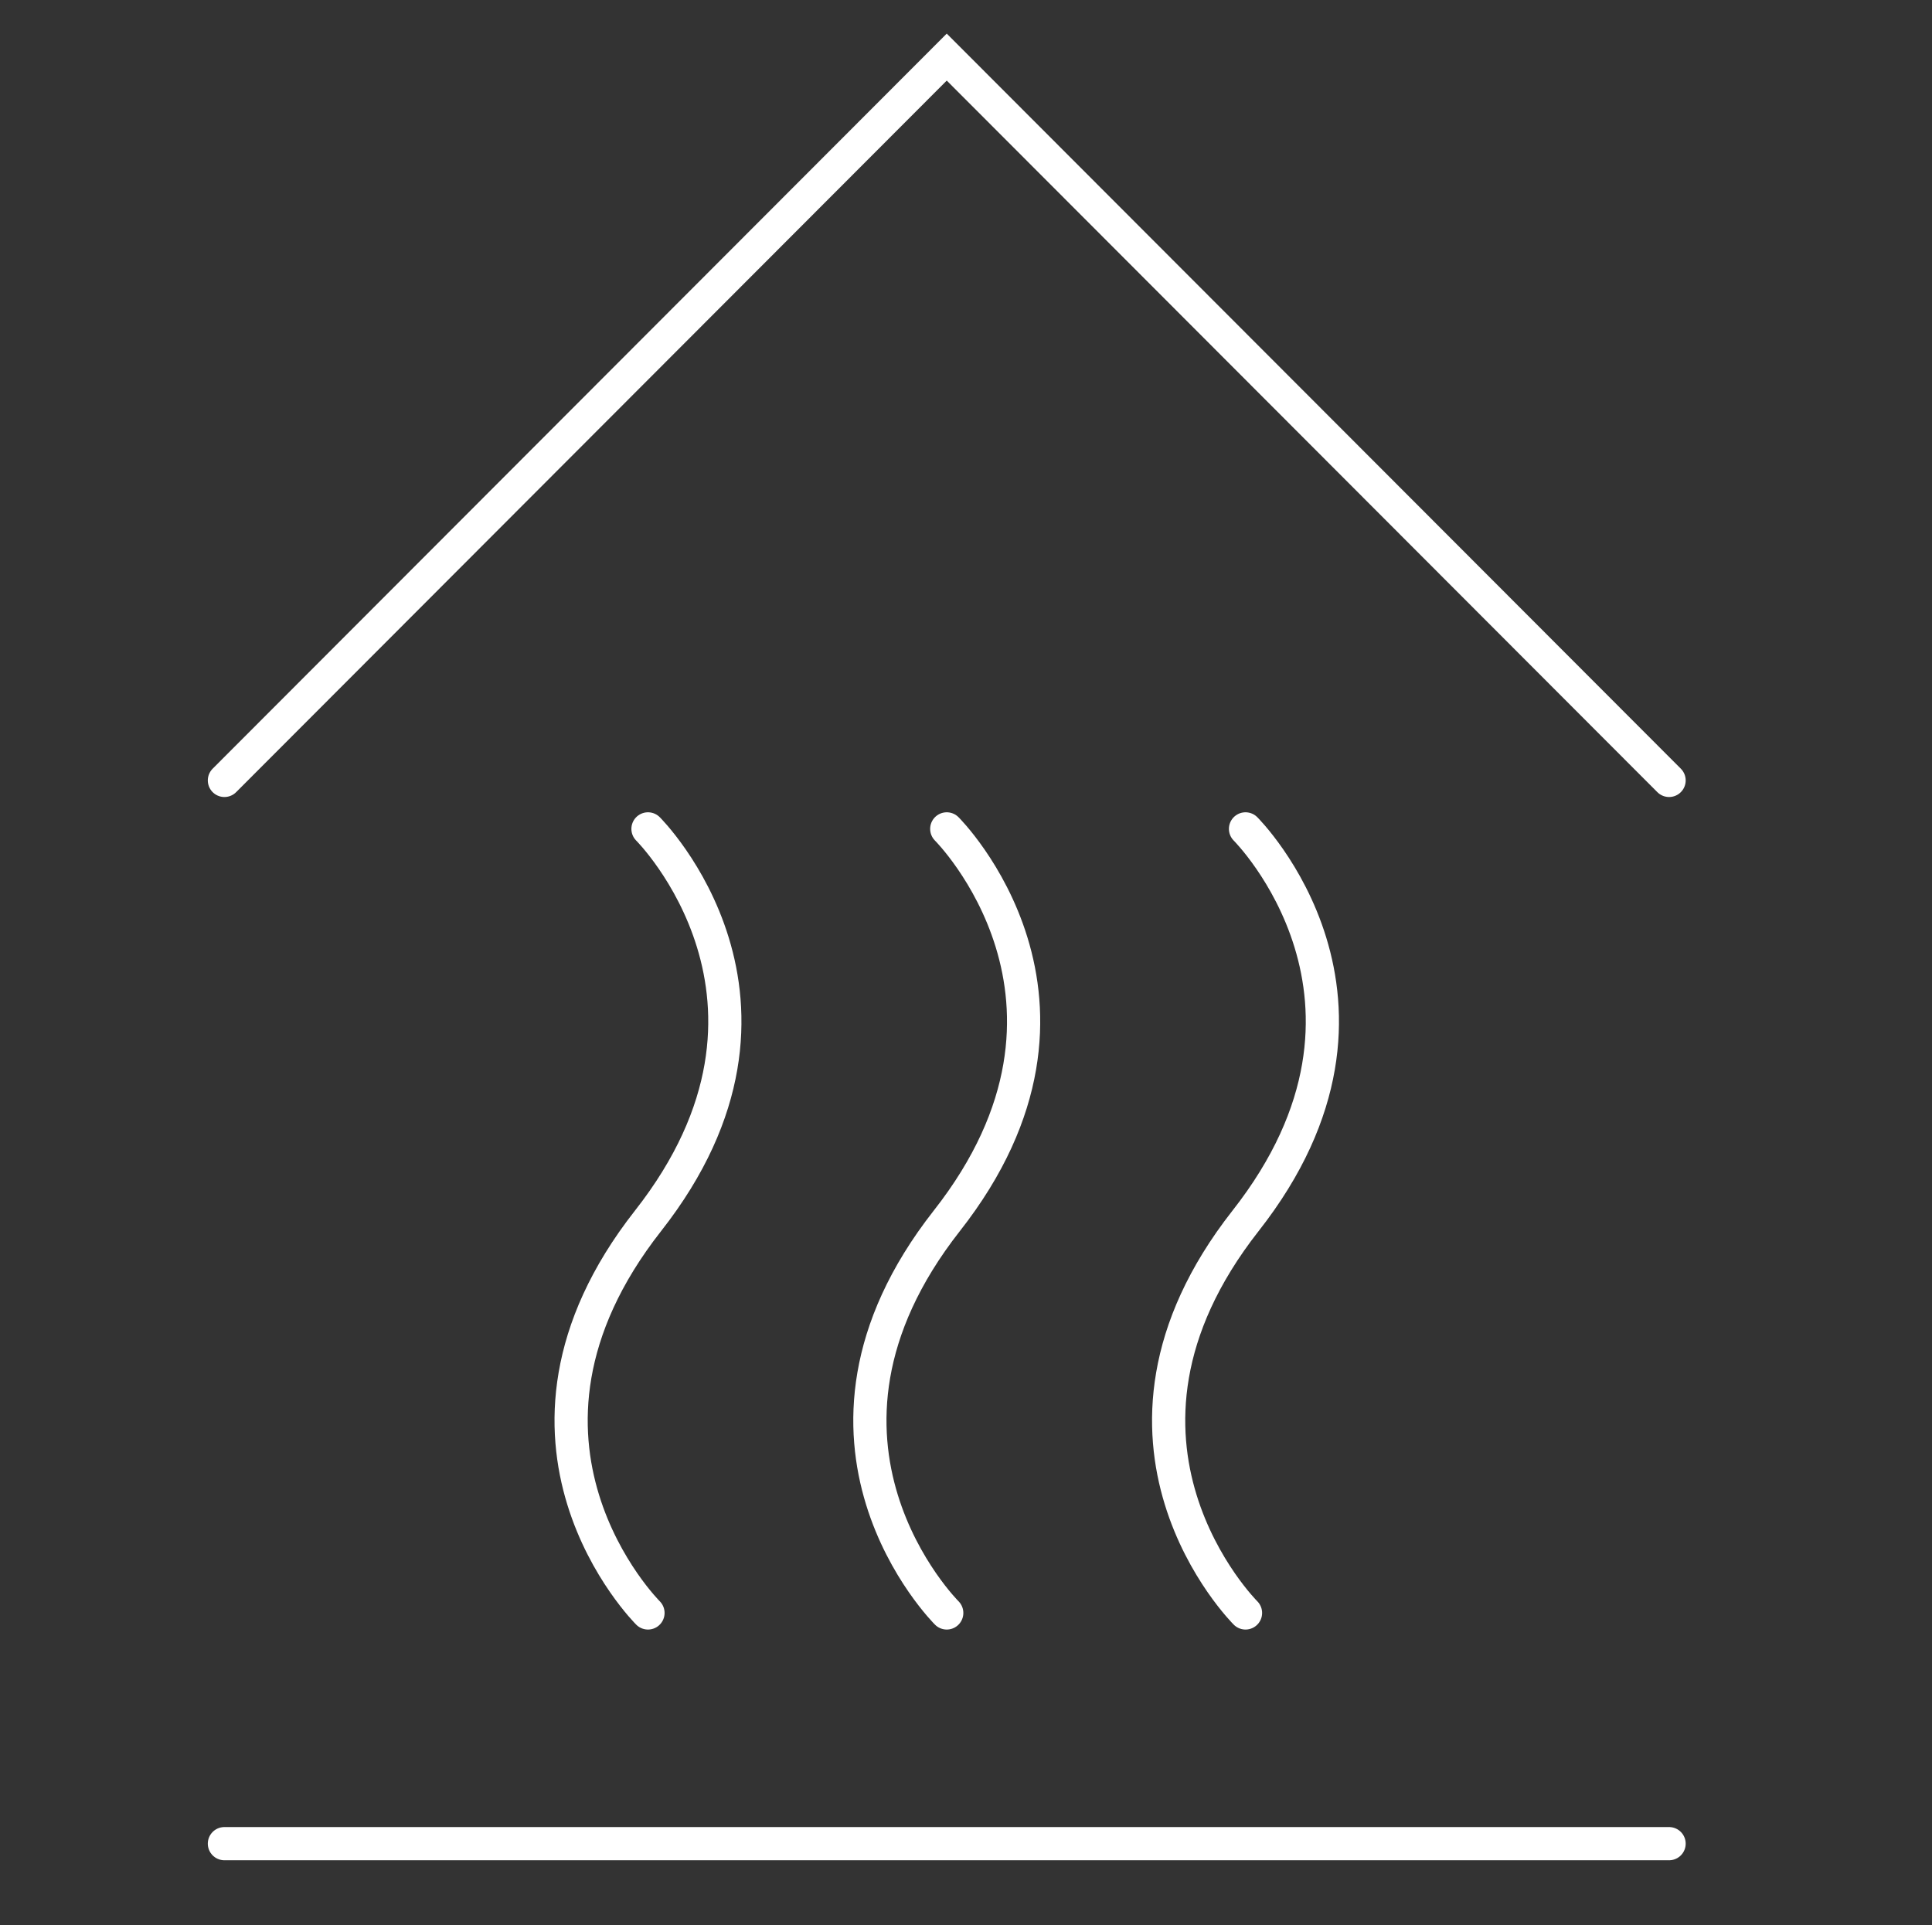
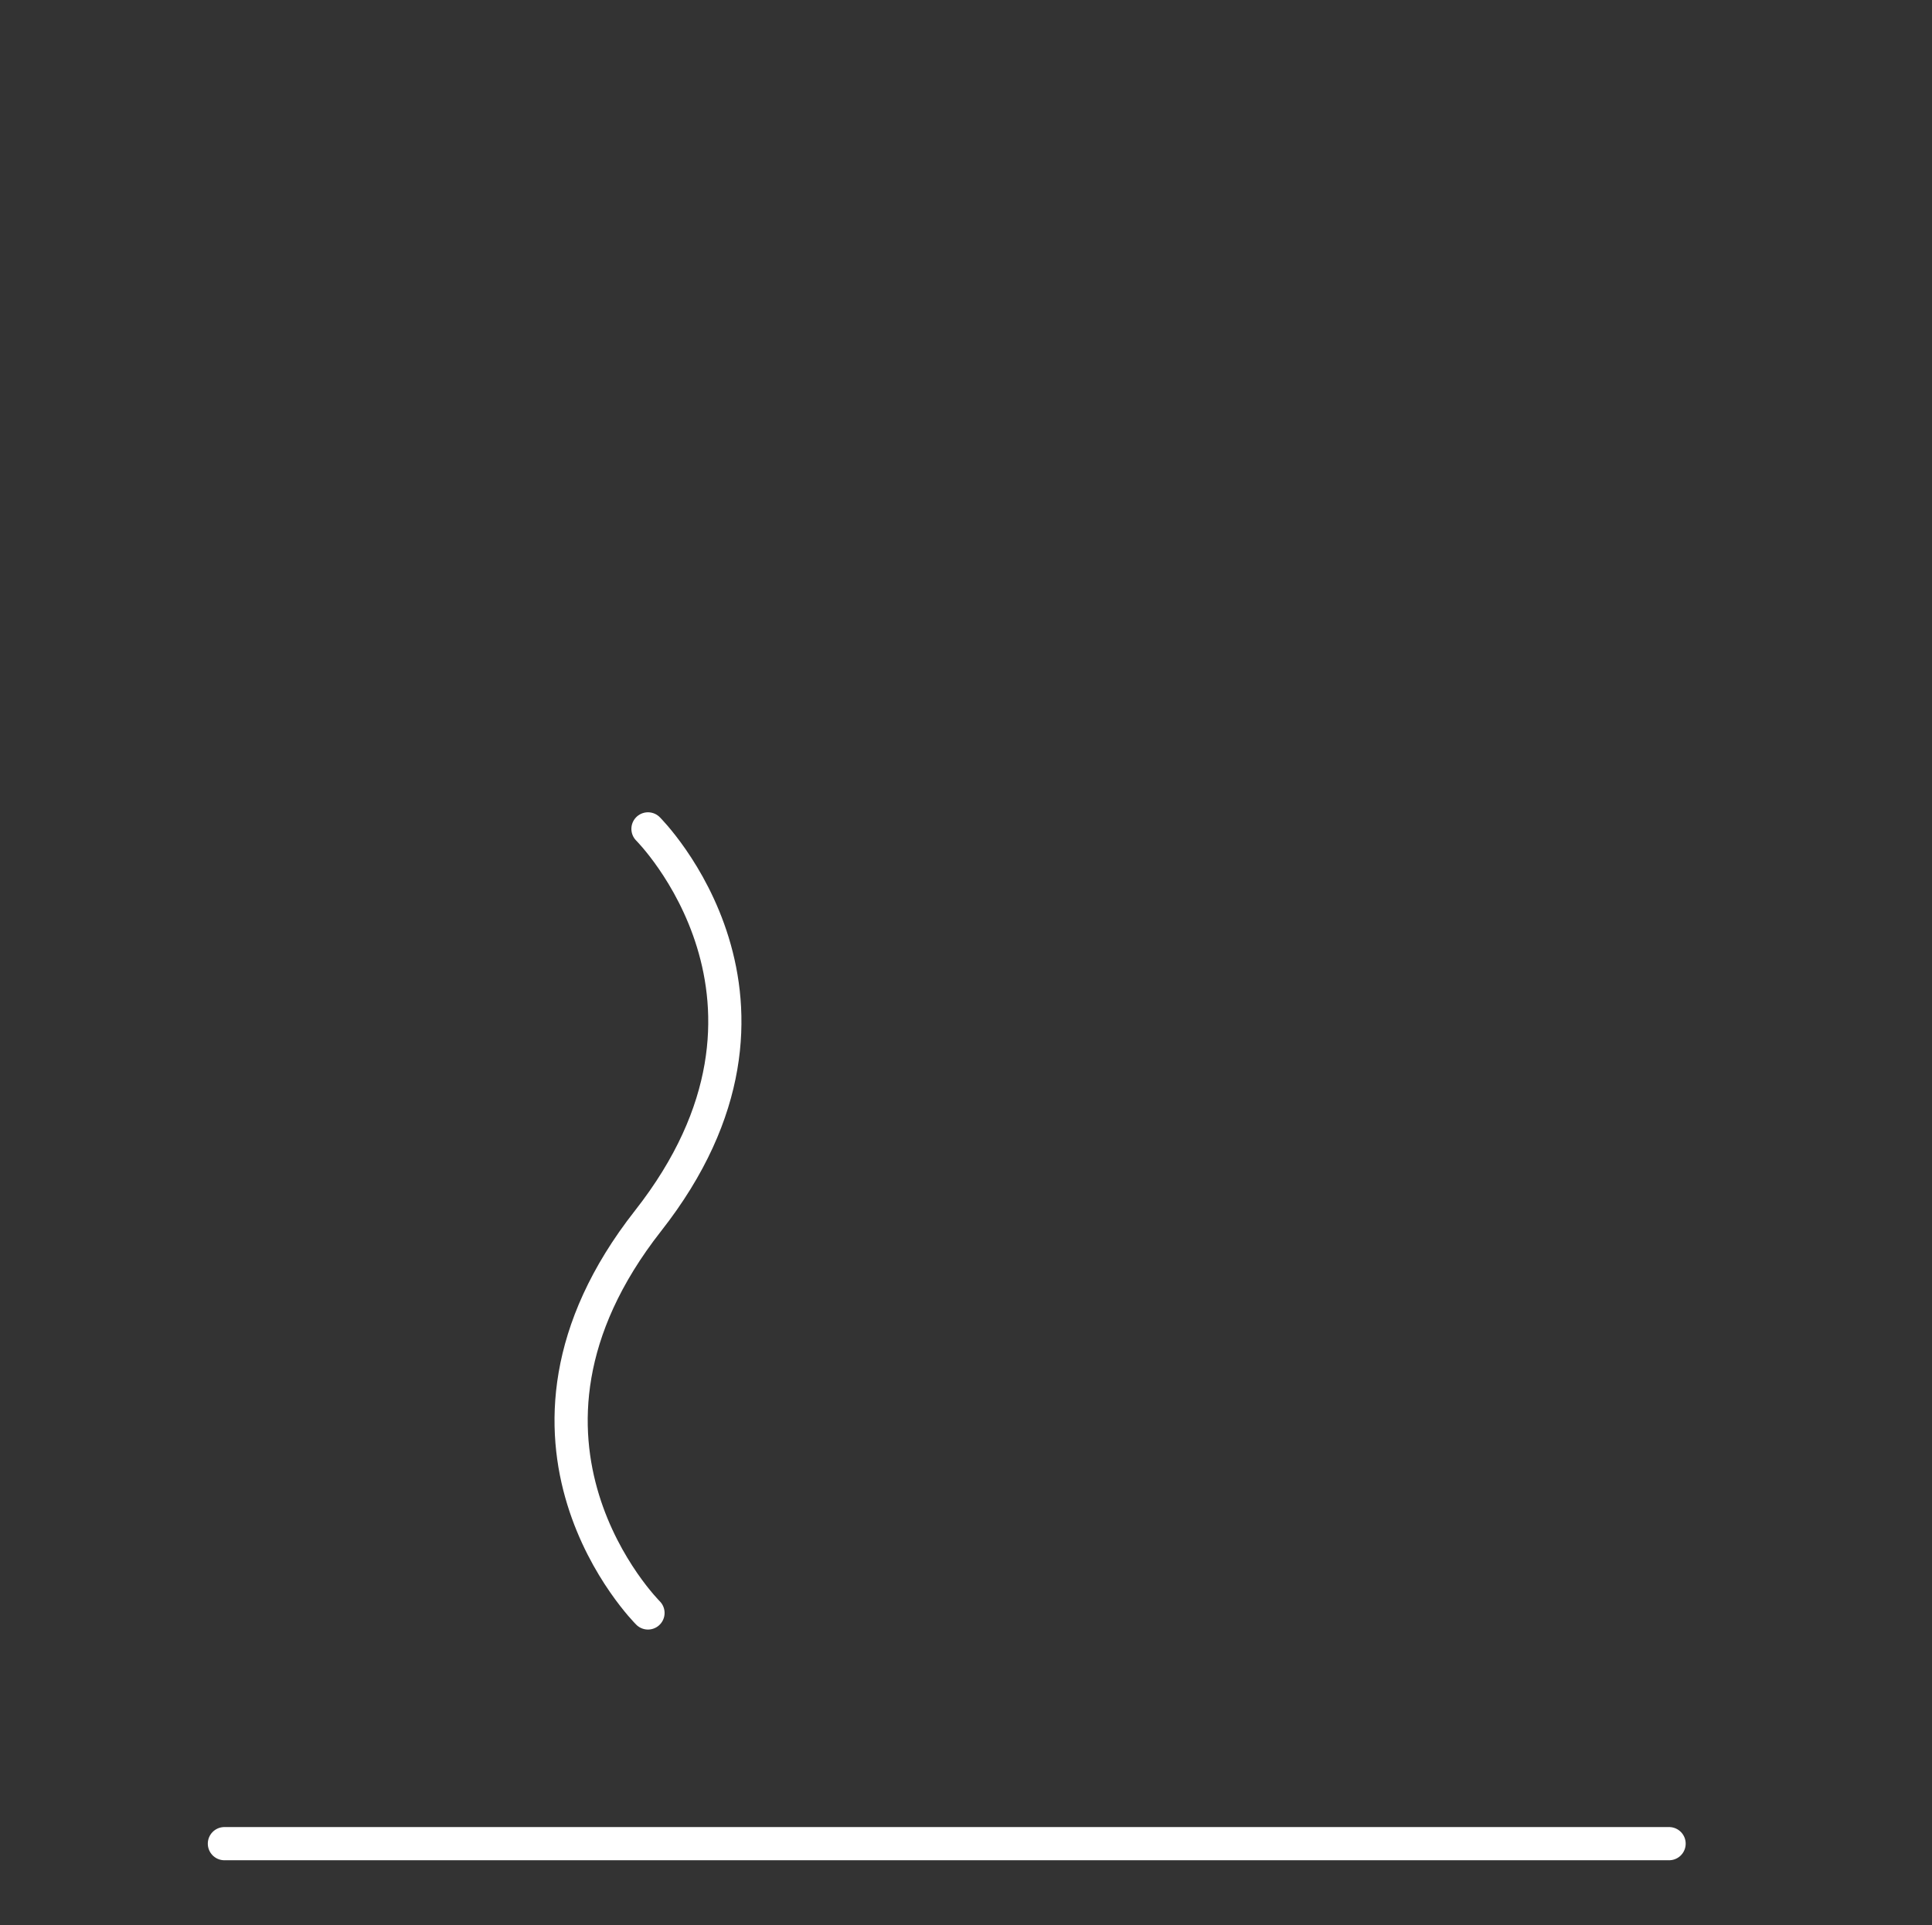
<svg xmlns="http://www.w3.org/2000/svg" id="Layer_1" viewBox="0 0 58.2 58">
  <rect x="0" y="0" width="58.2" height="58" fill="#333333" stroke="none" />
  <defs>
    <style>.cls-1{fill:none;stroke:#fff;stroke-linecap:round;stroke-miterlimit:10;}</style>
  </defs>
  <g>
    <line class="cls-1" x1="50.28" y1="55.54" x2="6.76" y2="55.54" />
-     <polyline class="cls-1" points="50.28 23.51 28.52 1.72 6.76 23.51" />
  </g>
  <path class="cls-1" d="M19.52,48.59s-5.21-5.17,0-11.81c5.21-6.63,0-11.81,0-11.81" />
-   <path class="cls-1" d="M28.52,48.59s-5.21-5.17,0-11.81c5.21-6.63,0-11.81,0-11.81" />
-   <path class="cls-1" d="M37.52,48.59s-5.21-5.17,0-11.81c5.21-6.63,0-11.81,0-11.81" />
</svg>